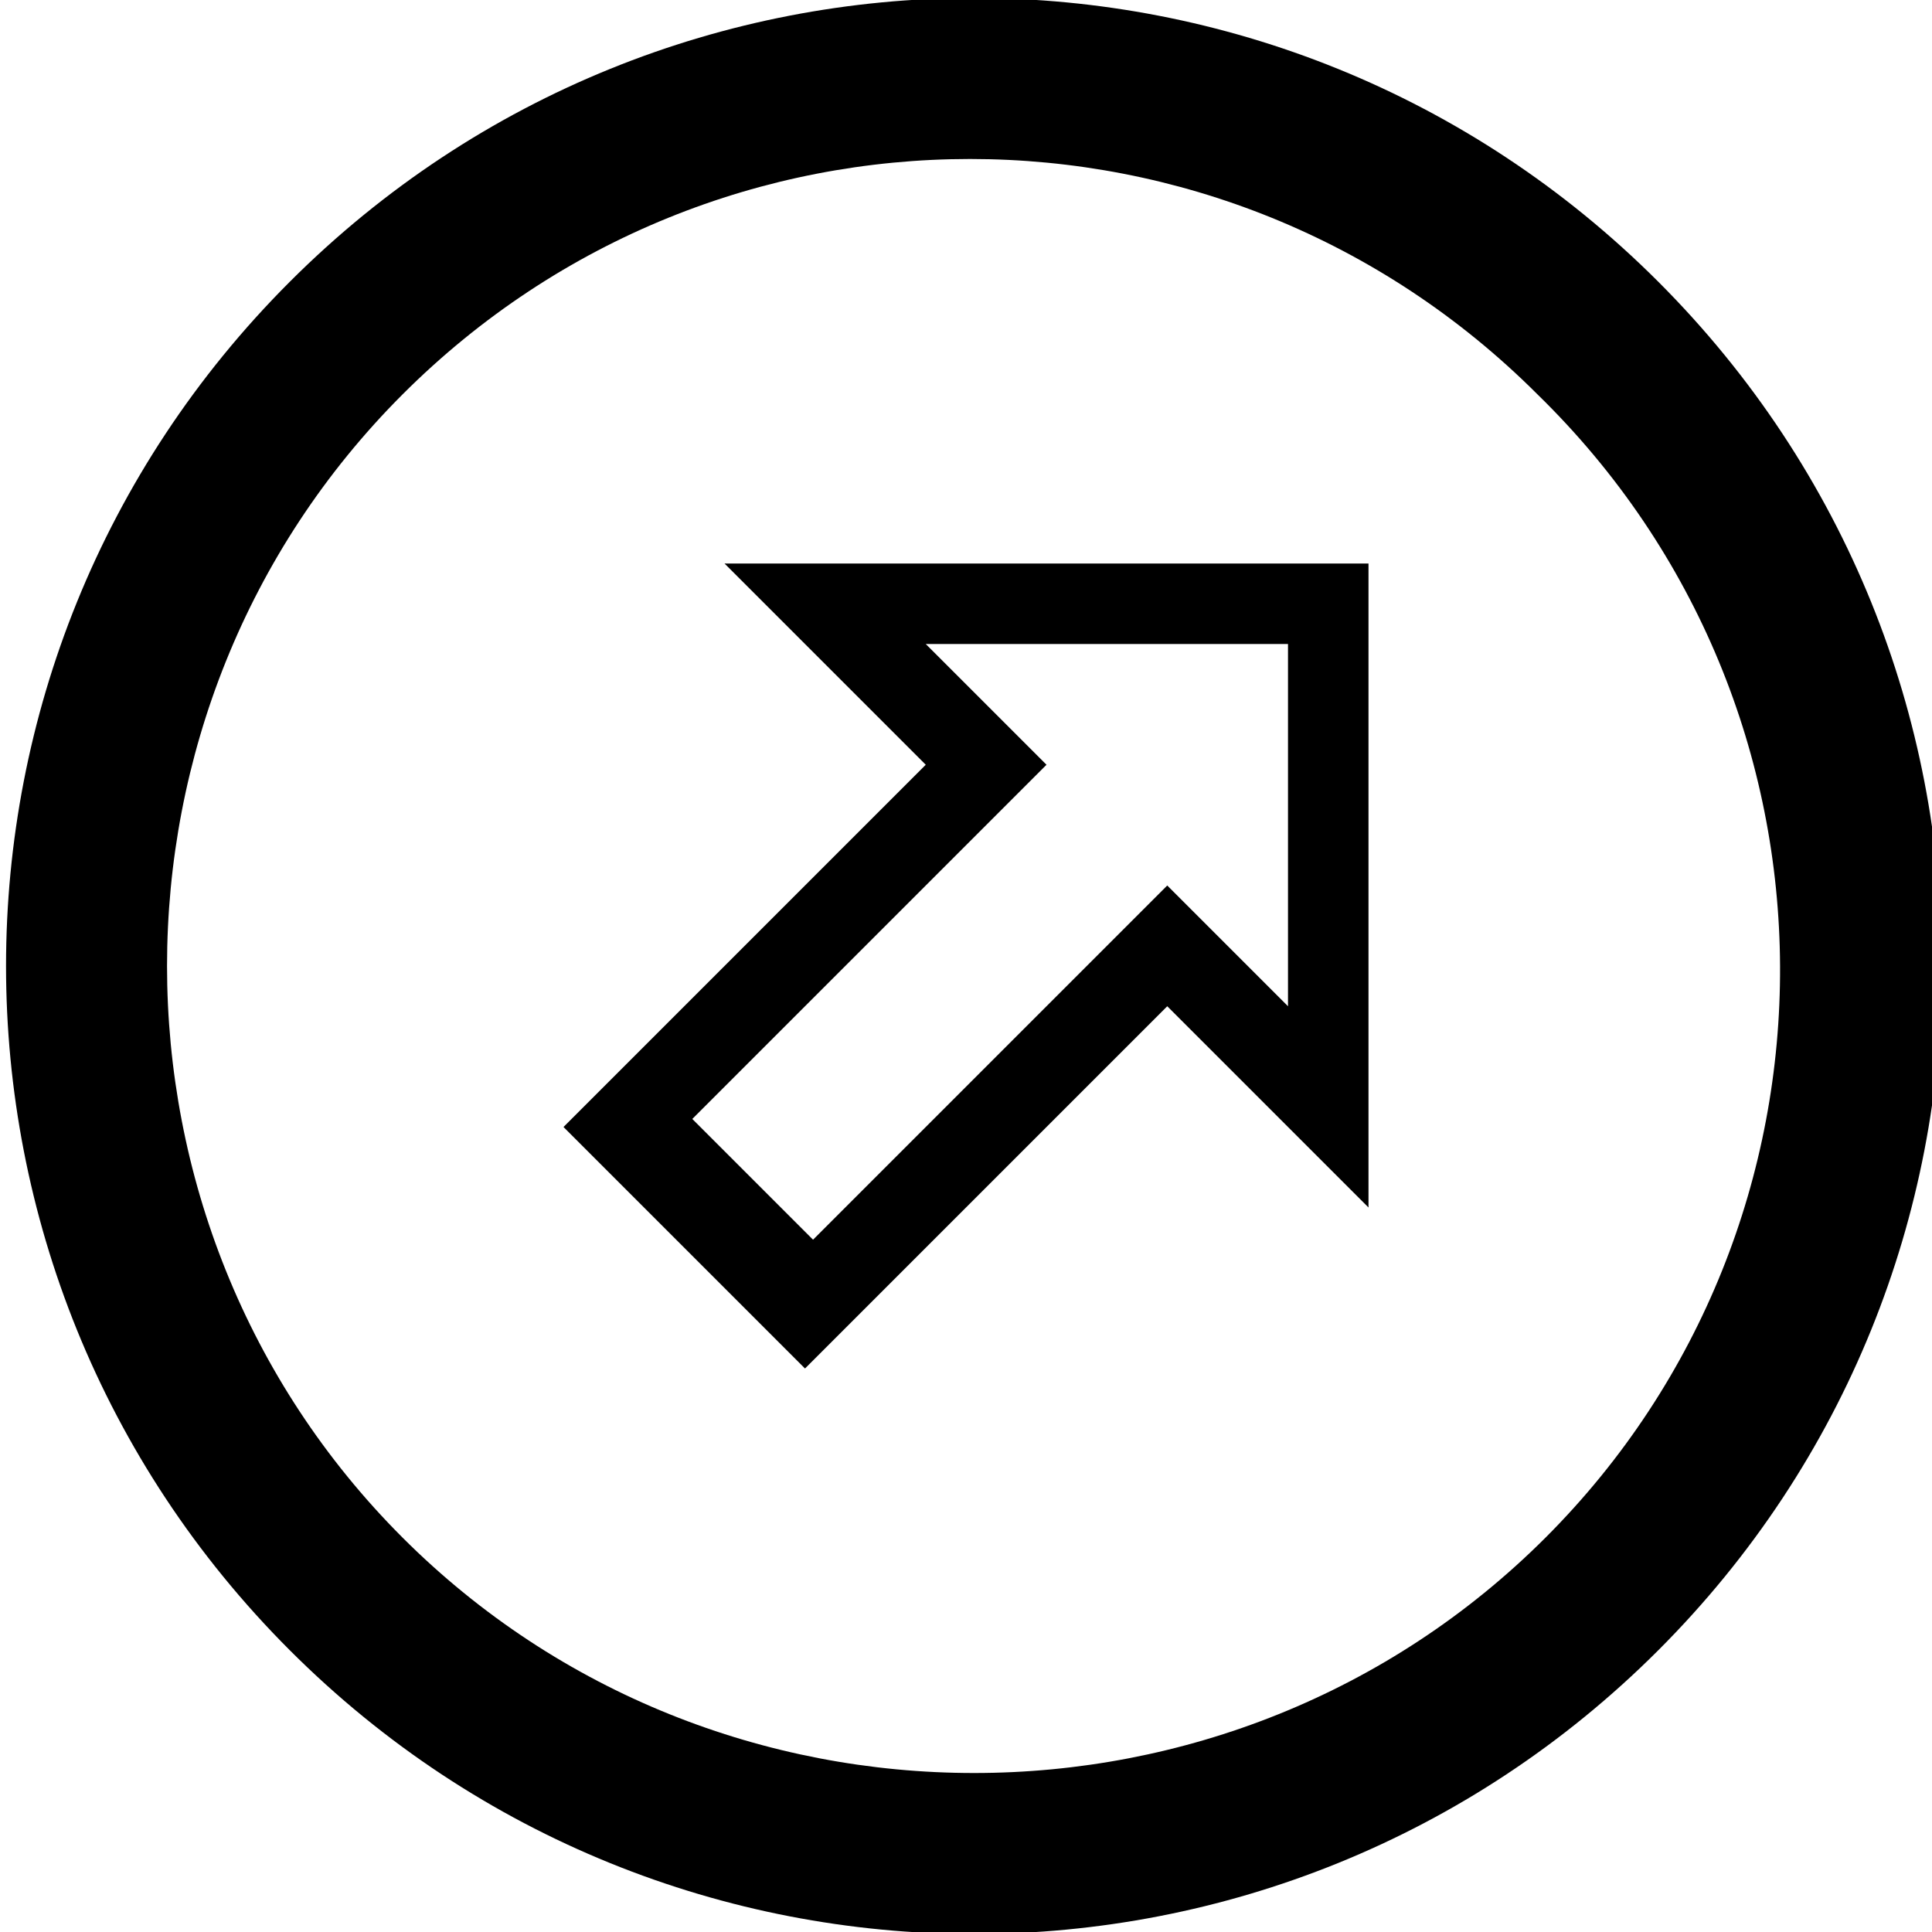
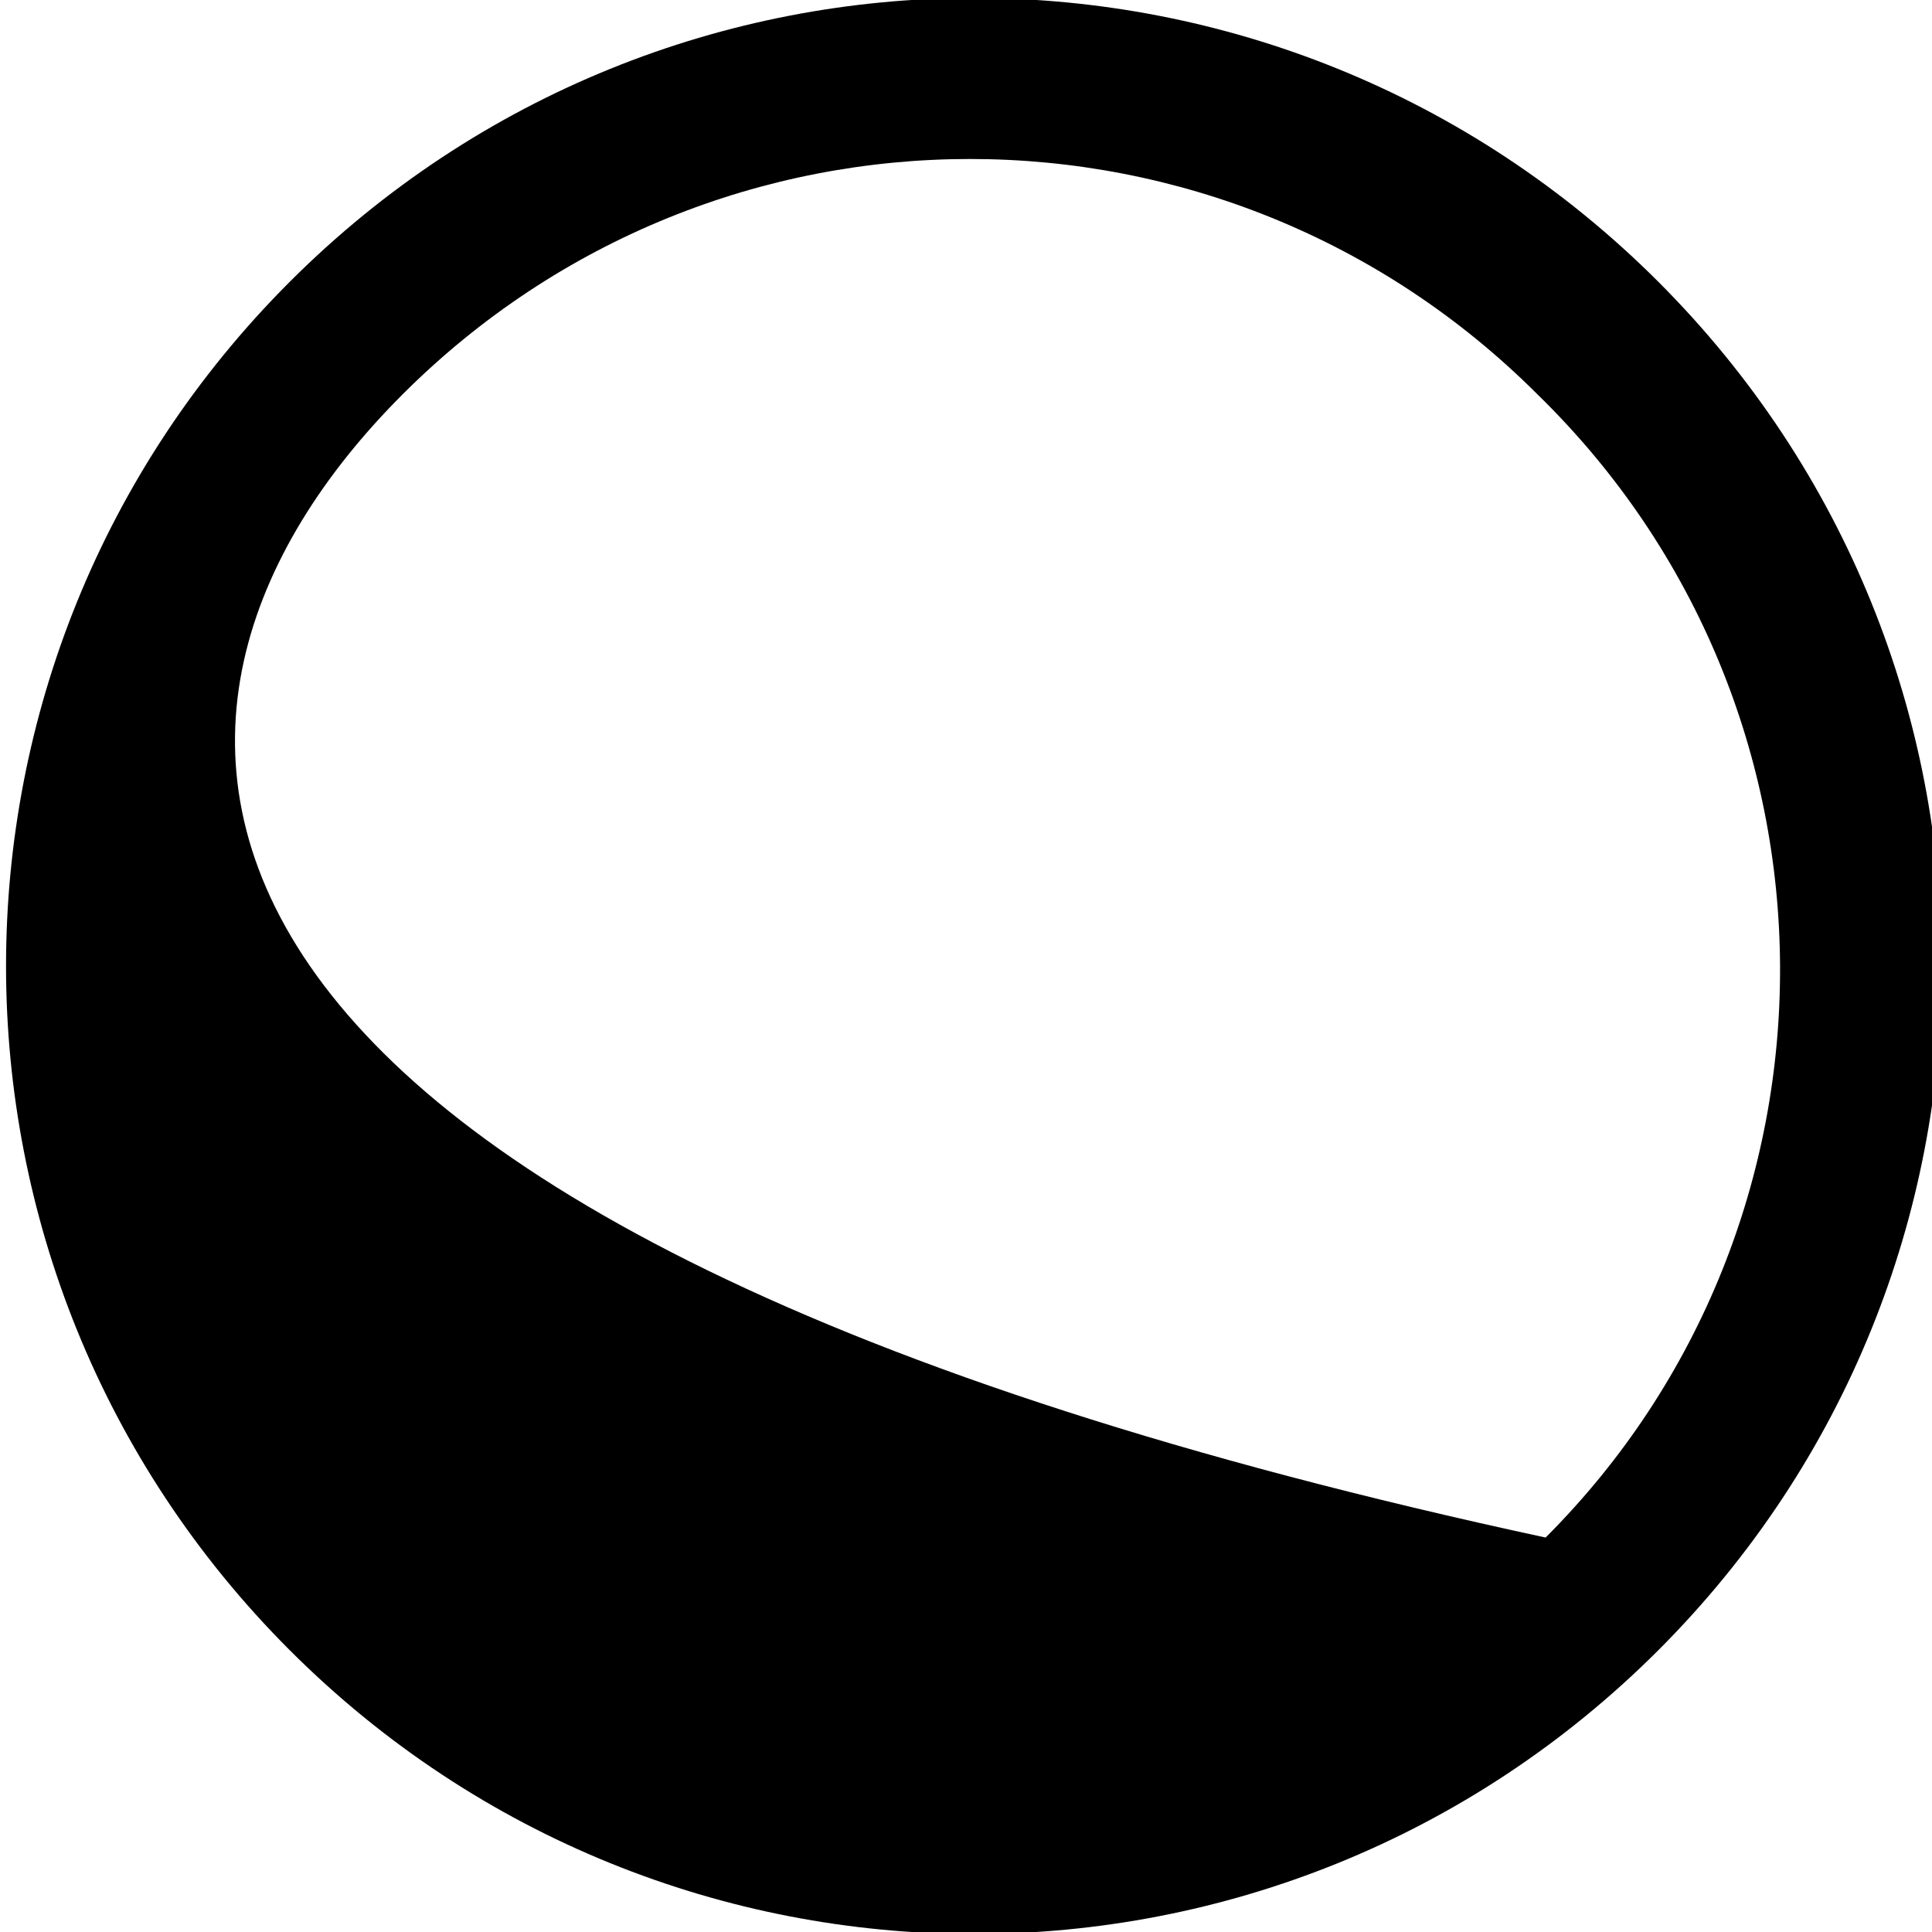
<svg xmlns="http://www.w3.org/2000/svg" enable-background="new 0 0 24 24" height="24px" id="Layer_1" version="1.1" viewBox="0 0 24 24" width="24px" xml:space="preserve">
  <g>
-     <path d="M20.6,3.5c-4.7-4.7-12.3-4.7-17,0c-4.7,4.7-4.7,12.3,0,17c4.7,4.7,12.3,4.7,17,0C25.3,15.8,25.3,8.2,20.6,3.5z M19.2,19.1   C15.3,23,8.9,23,5,19.1C1.1,15.2,1.1,8.8,5,4.9s10.2-3.9,14.1,0C23.1,8.8,23.1,15.2,19.2,19.1z" />
-     <path d="M11.5,9.5L7,14l3,3l4.5-4.5L17,15V7H9L11.5,9.5z M16,8v4.5L14.5,11l-4.4,4.4l-1.5-1.5L13,9.5L11.5,8H16z" />
+     <path d="M20.6,3.5c-4.7-4.7-12.3-4.7-17,0c-4.7,4.7-4.7,12.3,0,17c4.7,4.7,12.3,4.7,17,0C25.3,15.8,25.3,8.2,20.6,3.5z M19.2,19.1   C1.1,15.2,1.1,8.8,5,4.9s10.2-3.9,14.1,0C23.1,8.8,23.1,15.2,19.2,19.1z" />
  </g>
</svg>